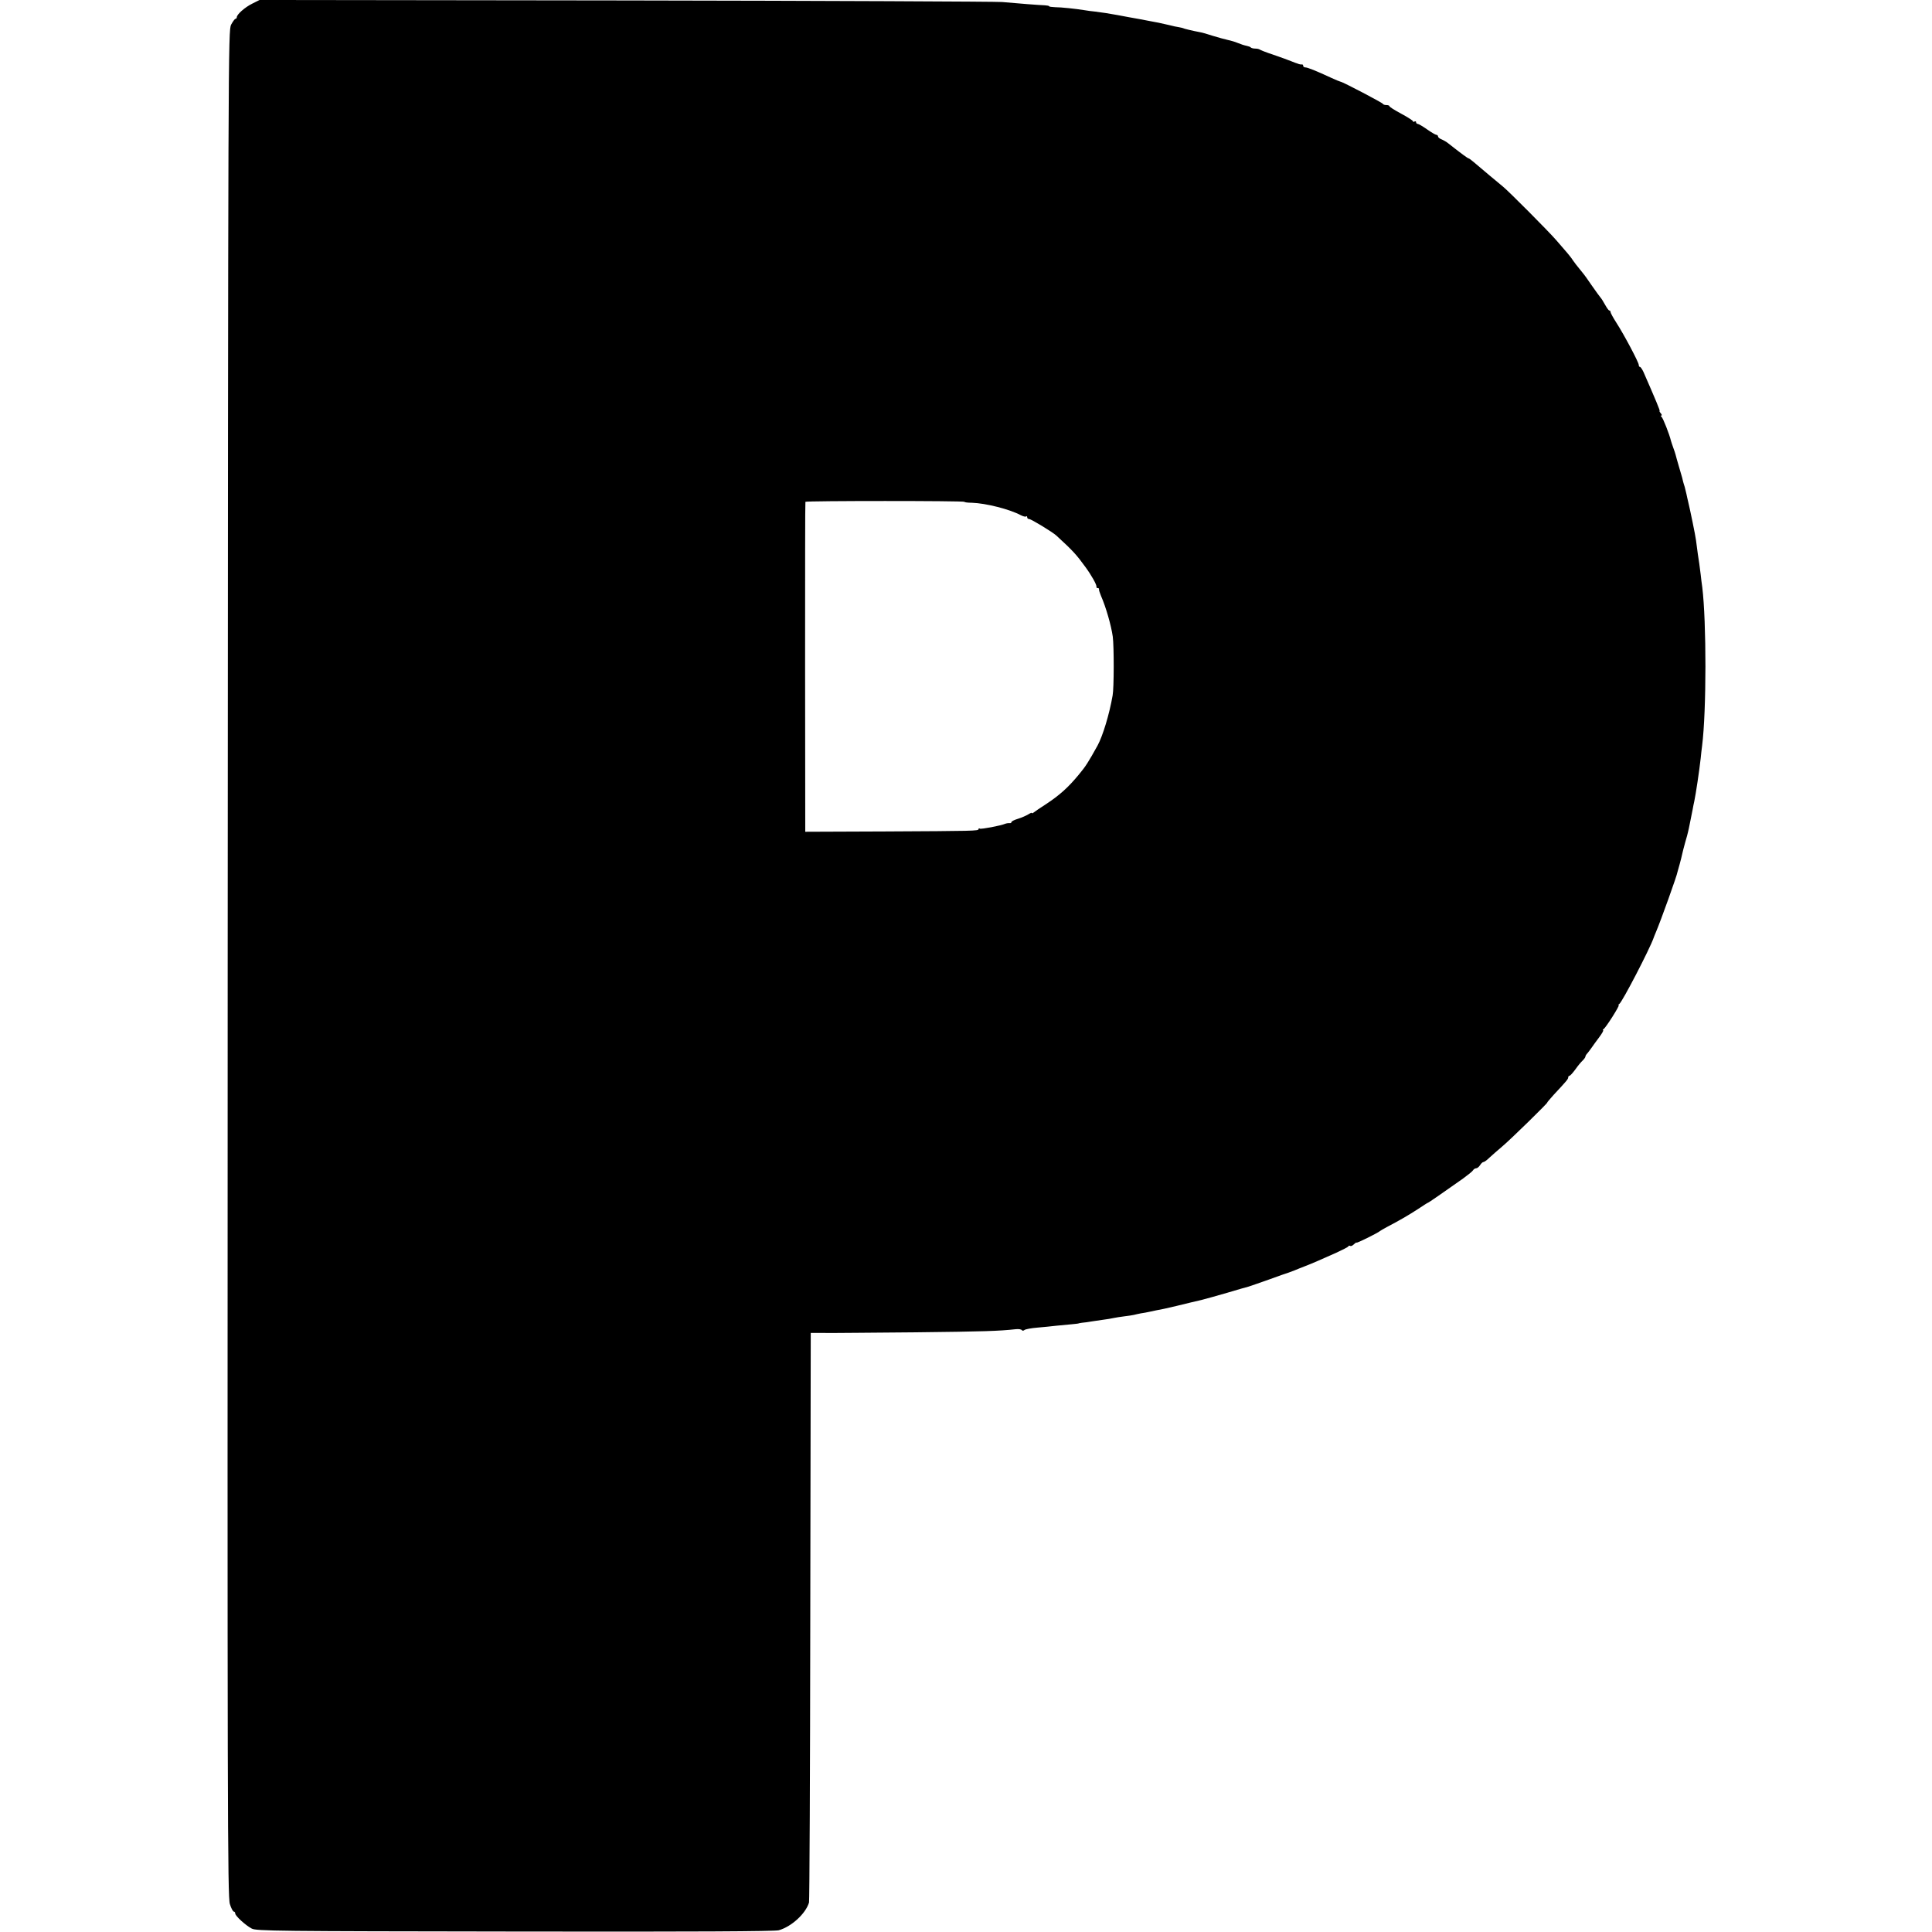
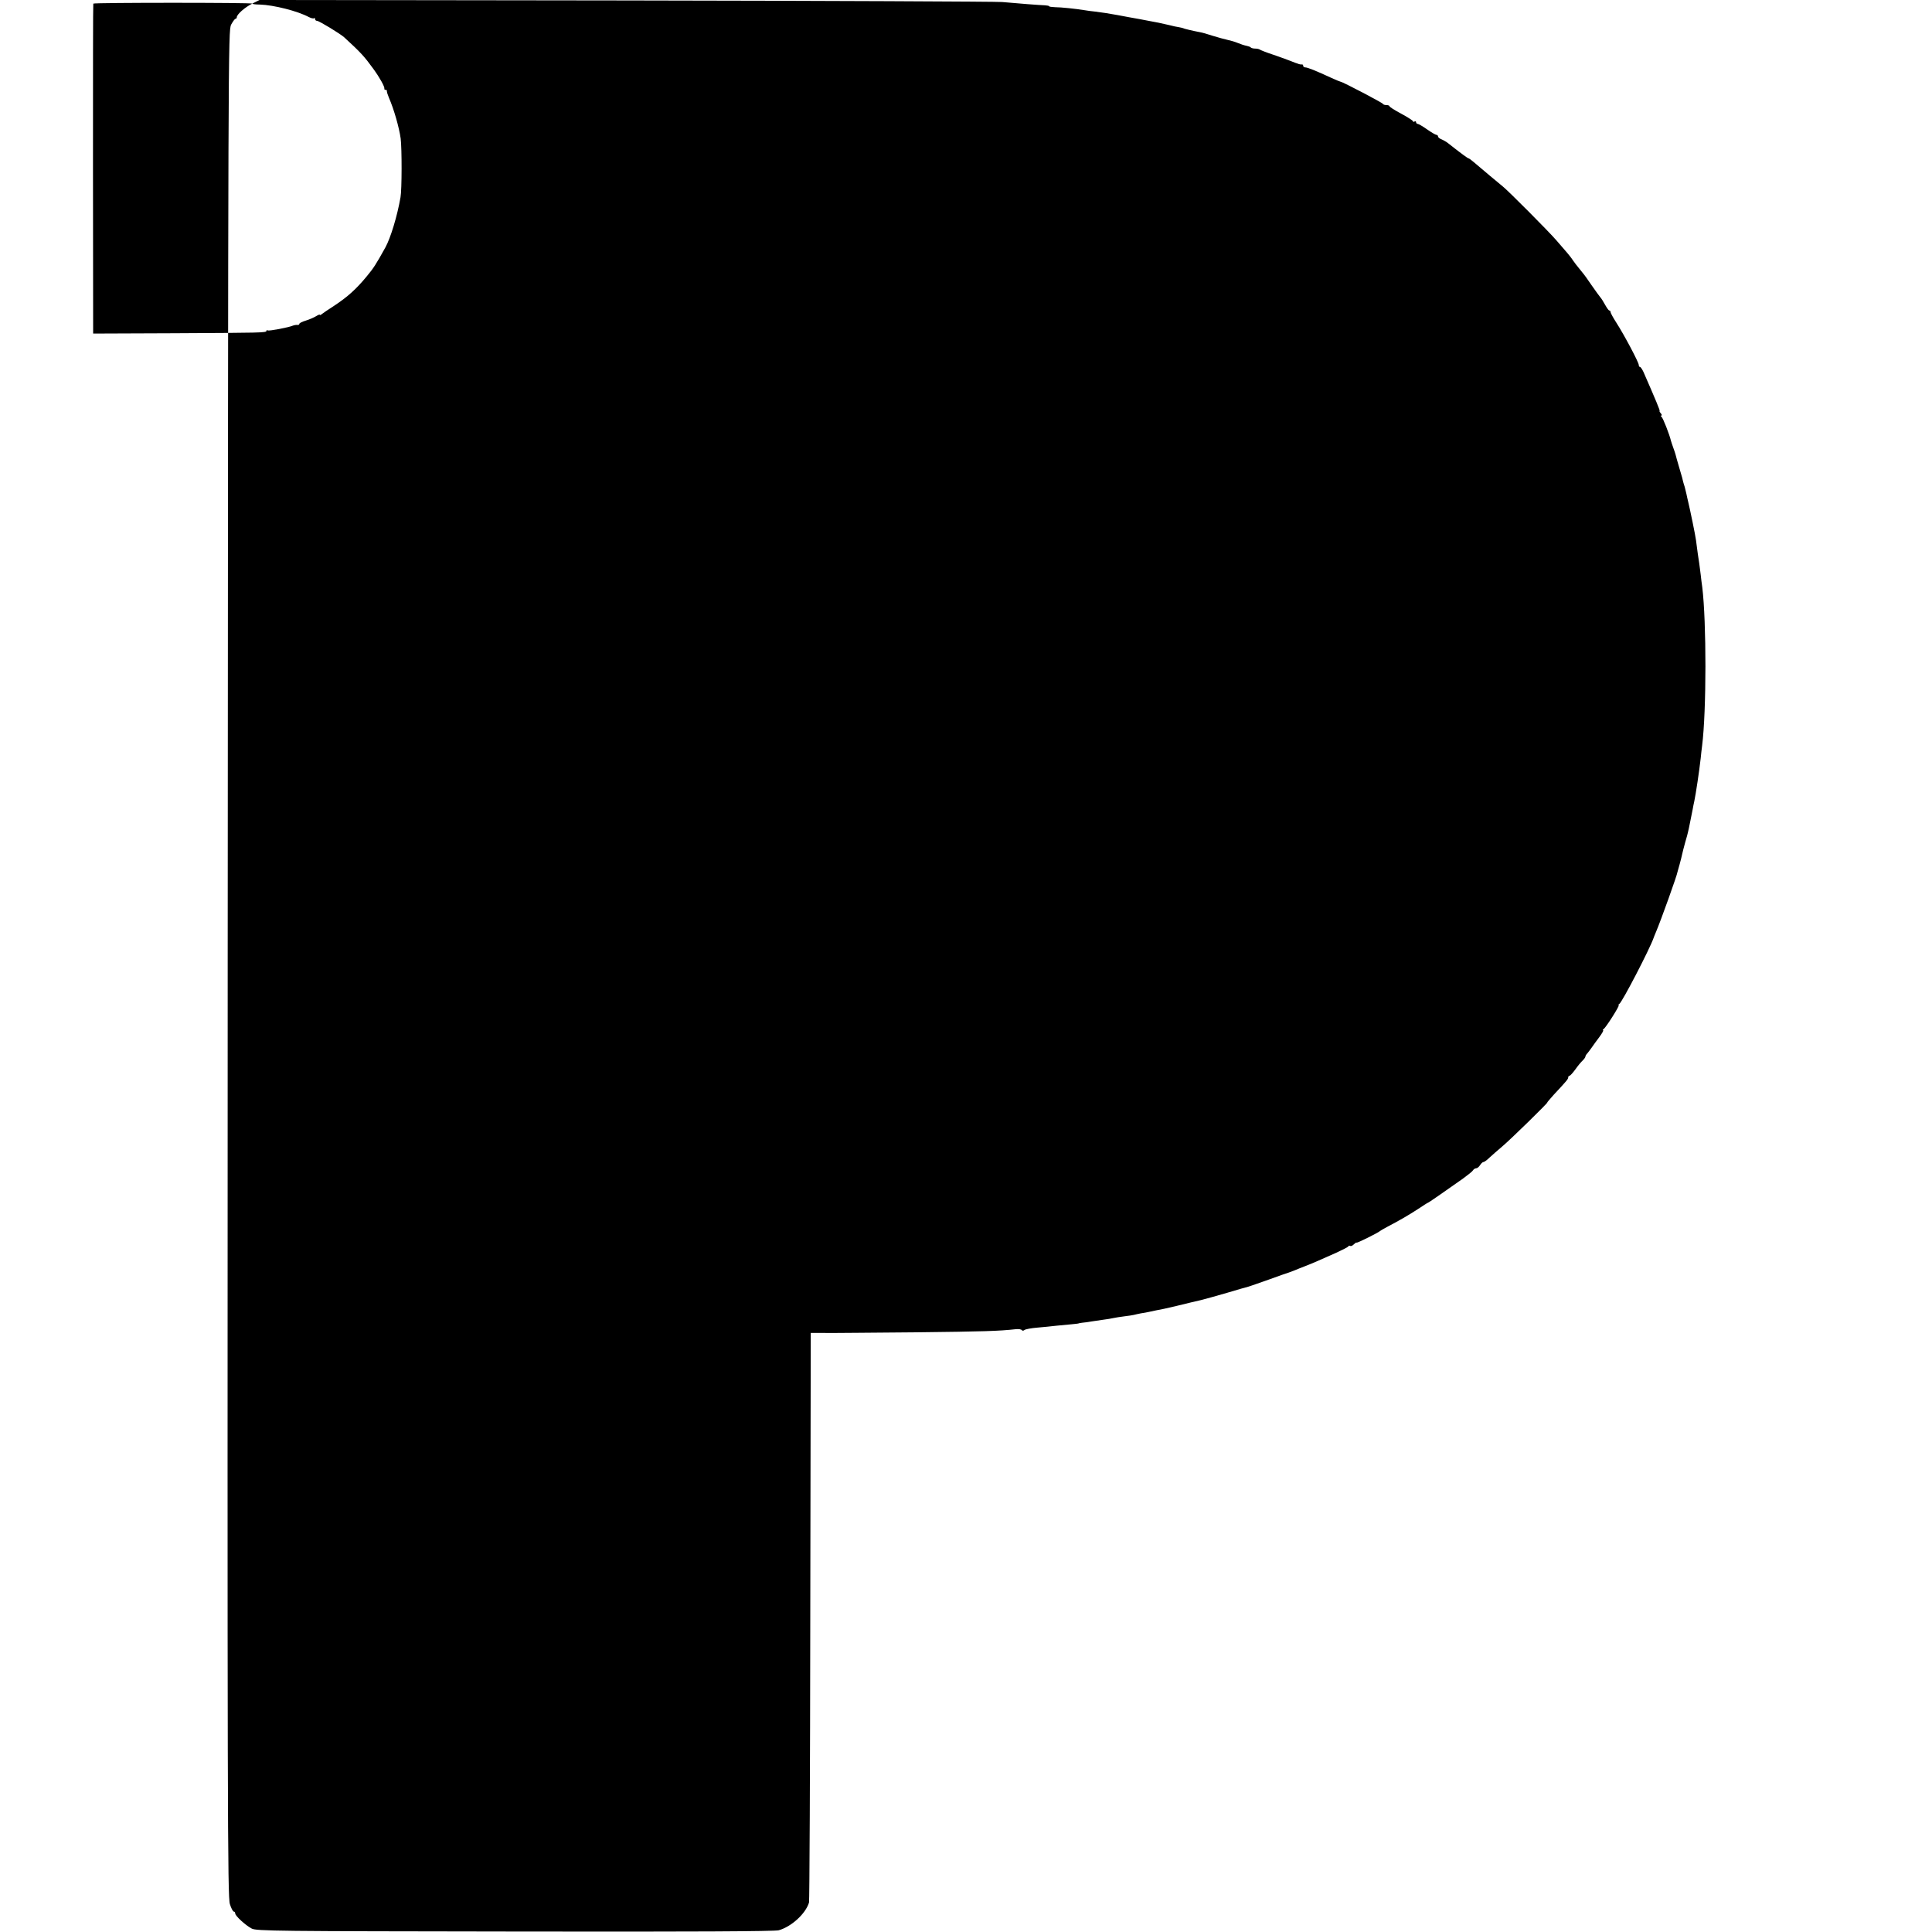
<svg xmlns="http://www.w3.org/2000/svg" version="1.0" width="1232pt" height="1232pt" viewBox="0 0 1232 1232" preserveAspectRatio="xMidYMid meet">
  <g transform="translate(0,1232) scale(0.1,-0.1)" fill="#000000" stroke="none">
-     <path d="M1609 12297 c-47 -23 -99 -69 -99 -87 0 -5 -4 -10 -8 -10 -5 0 -17 -17 -28 -37 -19 -37 -19 -127 -22 -5988 -2 -5406 -1 -5954 14 -5997 8 -27 20 -48 25 -48 5 0 9 -5 9 -12 0 -15 65 -75 105 -96 28 -16 164 -17 1676 -19 1147 -2 1658 1 1685 8 81 23 171 105 193 177 3 10 7 830 8 1824 l3 1808 88 0 c48 -1 308 2 577 4 442 5 534 8 643 20 18 2 35 -1 38 -6 4 -5 10 -5 17 1 7 5 44 12 82 15 39 3 93 9 120 12 28 3 70 7 95 9 25 2 45 5 45 5 0 1 11 3 25 5 14 1 43 5 65 9 22 3 56 8 75 11 19 2 46 7 60 10 14 3 45 8 70 11 25 3 52 7 60 9 8 2 29 7 45 10 17 2 41 7 55 10 27 6 56 12 93 19 19 4 131 30 177 42 8 2 35 8 60 14 25 6 99 27 165 46 66 20 127 37 135 39 8 2 67 23 130 45 63 23 120 43 125 44 6 2 24 9 40 15 17 7 46 19 65 26 19 7 55 22 80 33 25 11 79 35 120 53 41 19 77 37 78 41 2 5 7 6 12 3 5 -3 16 2 24 11 9 8 16 13 16 10 0 -6 139 63 150 74 3 3 23 14 45 26 75 39 137 75 197 114 33 22 61 40 63 40 4 0 96 64 225 155 30 22 59 45 63 52 4 7 13 13 20 13 7 0 18 9 25 20 7 11 16 20 22 20 5 0 22 12 38 28 16 15 52 46 80 70 53 44 296 282 289 282 -2 0 16 21 40 48 84 90 93 101 93 111 0 6 4 11 8 11 5 0 21 18 38 41 16 23 37 48 47 57 9 9 17 20 17 25 0 5 6 14 13 21 6 8 19 24 27 36 8 12 30 42 48 66 18 24 29 44 25 44 -4 0 -3 4 3 8 15 10 105 152 96 152 -4 0 -2 4 4 8 19 13 194 350 219 422 1 3 7 19 14 35 31 72 137 368 138 385 1 3 7 25 14 50 7 25 14 54 16 64 2 11 11 44 19 74 9 30 17 60 18 66 2 6 8 36 14 66 6 30 13 66 16 80 2 14 7 36 10 50 10 47 32 194 41 275 2 22 6 58 9 80 28 221 28 789 1 1010 -3 22 -8 58 -10 80 -3 22 -7 53 -9 70 -5 28 -13 88 -21 150 -3 27 -38 197 -51 250 -3 11 -7 31 -10 45 -3 14 -8 34 -11 45 -4 11 -8 26 -10 33 -2 6 -4 18 -6 25 -2 6 -11 39 -21 72 -10 33 -19 67 -21 75 -2 8 -9 29 -15 45 -6 17 -13 37 -15 45 -9 39 -51 146 -60 152 -5 4 -6 8 -1 8 5 0 3 7 -4 15 -7 8 -10 15 -7 15 4 0 -25 70 -103 248 -8 17 -18 32 -22 32 -5 0 -8 6 -8 13 0 16 -93 192 -144 271 -20 31 -36 61 -36 66 0 6 -3 10 -8 10 -4 0 -16 17 -27 37 -11 20 -24 41 -30 47 -5 6 -30 40 -55 76 -24 36 -51 73 -60 83 -39 48 -46 57 -60 77 -8 13 -24 33 -35 46 -11 13 -42 49 -70 81 -50 58 -306 315 -341 343 -25 20 -151 126 -186 156 -15 13 -30 24 -33 24 -5 0 -49 32 -130 96 -11 9 -30 20 -42 25 -13 5 -23 13 -23 19 0 5 -5 10 -10 10 -6 0 -33 16 -60 35 -27 19 -54 35 -60 35 -5 0 -10 5 -10 11 0 5 -4 7 -10 4 -5 -3 -10 -3 -10 2 0 4 -34 26 -75 48 -41 22 -75 43 -75 48 0 4 -9 7 -19 7 -11 0 -21 3 -23 8 -3 7 -256 140 -270 141 -5 1 -32 12 -60 25 -97 45 -150 66 -164 66 -8 0 -14 5 -14 10 0 6 -3 9 -7 9 -5 -1 -11 0 -15 1 -5 1 -11 3 -15 5 -5 1 -21 7 -38 14 -16 7 -67 25 -113 41 -46 15 -86 31 -89 34 -4 3 -16 6 -28 6 -12 0 -25 3 -29 7 -3 4 -14 8 -24 10 -22 5 -32 8 -62 20 -14 6 -41 14 -60 18 -19 4 -62 16 -95 26 -33 11 -71 22 -85 24 -44 8 -105 23 -105 25 0 1 -11 3 -25 6 -14 2 -43 8 -65 14 -22 5 -52 12 -67 15 -16 3 -39 7 -53 10 -57 11 -83 16 -135 25 -30 6 -64 12 -75 14 -42 8 -106 18 -142 22 -21 2 -51 6 -68 9 -55 9 -150 19 -187 19 -21 1 -38 3 -38 6 0 3 -12 5 -27 6 -32 1 -175 12 -273 21 -36 3 -1116 8 -2400 10 l-2335 3 -46 -23z m4541 -3177 c0 -3 21 -6 48 -6 89 -3 240 -41 313 -80 14 -7 29 -11 33 -7 3 3 6 1 6 -5 0 -7 6 -12 13 -12 13 0 149 -83 173 -105 107 -98 129 -123 185 -200 41 -56 74 -116 71 -127 -1 -5 2 -8 8 -8 6 0 9 -3 8 -7 -1 -5 5 -24 13 -43 32 -73 65 -189 75 -260 8 -63 8 -327 -1 -375 -21 -121 -63 -258 -96 -319 -60 -108 -75 -132 -120 -186 -67 -81 -121 -130 -209 -188 -36 -23 -71 -47 -77 -52 -7 -6 -13 -8 -13 -4 0 3 -10 -1 -23 -9 -13 -8 -42 -21 -65 -28 -23 -7 -42 -16 -42 -21 0 -5 -6 -8 -12 -7 -7 1 -20 -1 -28 -4 -27 -12 -154 -36 -162 -31 -4 3 -8 2 -8 -3 0 -12 -31 -12 -595 -15 l-510 -2 -1 1050 c0 577 0 1051 2 1054 3 7 1014 7 1014 0z" />
+     <path d="M1609 12297 c-47 -23 -99 -69 -99 -87 0 -5 -4 -10 -8 -10 -5 0 -17 -17 -28 -37 -19 -37 -19 -127 -22 -5988 -2 -5406 -1 -5954 14 -5997 8 -27 20 -48 25 -48 5 0 9 -5 9 -12 0 -15 65 -75 105 -96 28 -16 164 -17 1676 -19 1147 -2 1658 1 1685 8 81 23 171 105 193 177 3 10 7 830 8 1824 l3 1808 88 0 c48 -1 308 2 577 4 442 5 534 8 643 20 18 2 35 -1 38 -6 4 -5 10 -5 17 1 7 5 44 12 82 15 39 3 93 9 120 12 28 3 70 7 95 9 25 2 45 5 45 5 0 1 11 3 25 5 14 1 43 5 65 9 22 3 56 8 75 11 19 2 46 7 60 10 14 3 45 8 70 11 25 3 52 7 60 9 8 2 29 7 45 10 17 2 41 7 55 10 27 6 56 12 93 19 19 4 131 30 177 42 8 2 35 8 60 14 25 6 99 27 165 46 66 20 127 37 135 39 8 2 67 23 130 45 63 23 120 43 125 44 6 2 24 9 40 15 17 7 46 19 65 26 19 7 55 22 80 33 25 11 79 35 120 53 41 19 77 37 78 41 2 5 7 6 12 3 5 -3 16 2 24 11 9 8 16 13 16 10 0 -6 139 63 150 74 3 3 23 14 45 26 75 39 137 75 197 114 33 22 61 40 63 40 4 0 96 64 225 155 30 22 59 45 63 52 4 7 13 13 20 13 7 0 18 9 25 20 7 11 16 20 22 20 5 0 22 12 38 28 16 15 52 46 80 70 53 44 296 282 289 282 -2 0 16 21 40 48 84 90 93 101 93 111 0 6 4 11 8 11 5 0 21 18 38 41 16 23 37 48 47 57 9 9 17 20 17 25 0 5 6 14 13 21 6 8 19 24 27 36 8 12 30 42 48 66 18 24 29 44 25 44 -4 0 -3 4 3 8 15 10 105 152 96 152 -4 0 -2 4 4 8 19 13 194 350 219 422 1 3 7 19 14 35 31 72 137 368 138 385 1 3 7 25 14 50 7 25 14 54 16 64 2 11 11 44 19 74 9 30 17 60 18 66 2 6 8 36 14 66 6 30 13 66 16 80 2 14 7 36 10 50 10 47 32 194 41 275 2 22 6 58 9 80 28 221 28 789 1 1010 -3 22 -8 58 -10 80 -3 22 -7 53 -9 70 -5 28 -13 88 -21 150 -3 27 -38 197 -51 250 -3 11 -7 31 -10 45 -3 14 -8 34 -11 45 -4 11 -8 26 -10 33 -2 6 -4 18 -6 25 -2 6 -11 39 -21 72 -10 33 -19 67 -21 75 -2 8 -9 29 -15 45 -6 17 -13 37 -15 45 -9 39 -51 146 -60 152 -5 4 -6 8 -1 8 5 0 3 7 -4 15 -7 8 -10 15 -7 15 4 0 -25 70 -103 248 -8 17 -18 32 -22 32 -5 0 -8 6 -8 13 0 16 -93 192 -144 271 -20 31 -36 61 -36 66 0 6 -3 10 -8 10 -4 0 -16 17 -27 37 -11 20 -24 41 -30 47 -5 6 -30 40 -55 76 -24 36 -51 73 -60 83 -39 48 -46 57 -60 77 -8 13 -24 33 -35 46 -11 13 -42 49 -70 81 -50 58 -306 315 -341 343 -25 20 -151 126 -186 156 -15 13 -30 24 -33 24 -5 0 -49 32 -130 96 -11 9 -30 20 -42 25 -13 5 -23 13 -23 19 0 5 -5 10 -10 10 -6 0 -33 16 -60 35 -27 19 -54 35 -60 35 -5 0 -10 5 -10 11 0 5 -4 7 -10 4 -5 -3 -10 -3 -10 2 0 4 -34 26 -75 48 -41 22 -75 43 -75 48 0 4 -9 7 -19 7 -11 0 -21 3 -23 8 -3 7 -256 140 -270 141 -5 1 -32 12 -60 25 -97 45 -150 66 -164 66 -8 0 -14 5 -14 10 0 6 -3 9 -7 9 -5 -1 -11 0 -15 1 -5 1 -11 3 -15 5 -5 1 -21 7 -38 14 -16 7 -67 25 -113 41 -46 15 -86 31 -89 34 -4 3 -16 6 -28 6 -12 0 -25 3 -29 7 -3 4 -14 8 -24 10 -22 5 -32 8 -62 20 -14 6 -41 14 -60 18 -19 4 -62 16 -95 26 -33 11 -71 22 -85 24 -44 8 -105 23 -105 25 0 1 -11 3 -25 6 -14 2 -43 8 -65 14 -22 5 -52 12 -67 15 -16 3 -39 7 -53 10 -57 11 -83 16 -135 25 -30 6 -64 12 -75 14 -42 8 -106 18 -142 22 -21 2 -51 6 -68 9 -55 9 -150 19 -187 19 -21 1 -38 3 -38 6 0 3 -12 5 -27 6 -32 1 -175 12 -273 21 -36 3 -1116 8 -2400 10 l-2335 3 -46 -23z c0 -3 21 -6 48 -6 89 -3 240 -41 313 -80 14 -7 29 -11 33 -7 3 3 6 1 6 -5 0 -7 6 -12 13 -12 13 0 149 -83 173 -105 107 -98 129 -123 185 -200 41 -56 74 -116 71 -127 -1 -5 2 -8 8 -8 6 0 9 -3 8 -7 -1 -5 5 -24 13 -43 32 -73 65 -189 75 -260 8 -63 8 -327 -1 -375 -21 -121 -63 -258 -96 -319 -60 -108 -75 -132 -120 -186 -67 -81 -121 -130 -209 -188 -36 -23 -71 -47 -77 -52 -7 -6 -13 -8 -13 -4 0 3 -10 -1 -23 -9 -13 -8 -42 -21 -65 -28 -23 -7 -42 -16 -42 -21 0 -5 -6 -8 -12 -7 -7 1 -20 -1 -28 -4 -27 -12 -154 -36 -162 -31 -4 3 -8 2 -8 -3 0 -12 -31 -12 -595 -15 l-510 -2 -1 1050 c0 577 0 1051 2 1054 3 7 1014 7 1014 0z" />
  </g>
</svg>